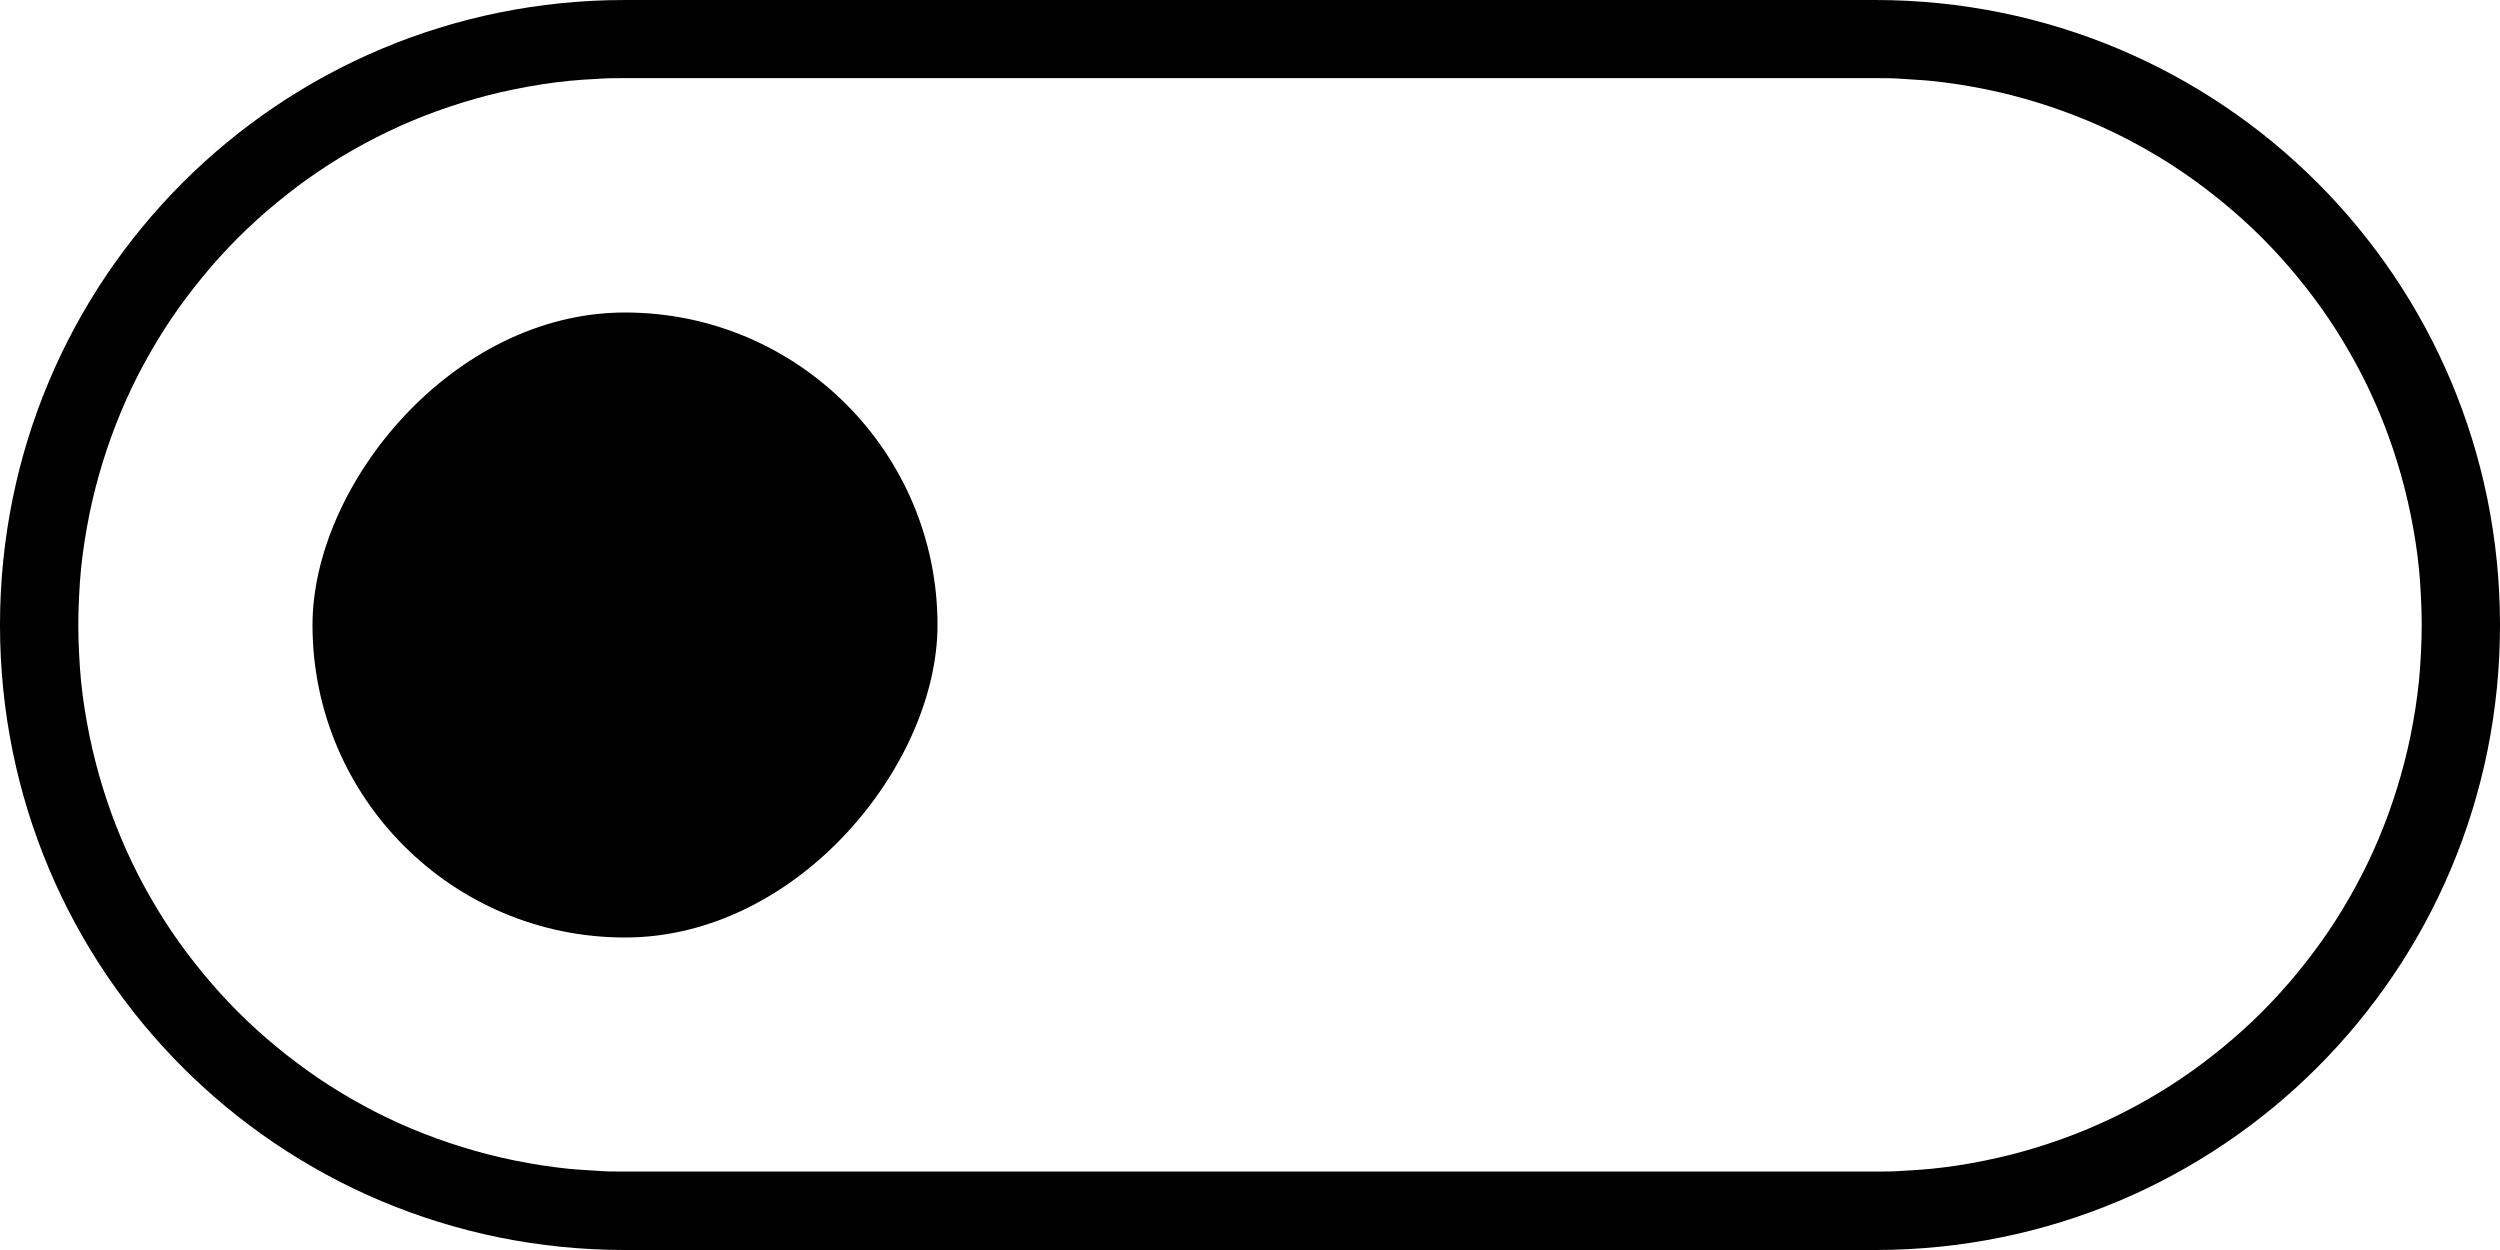
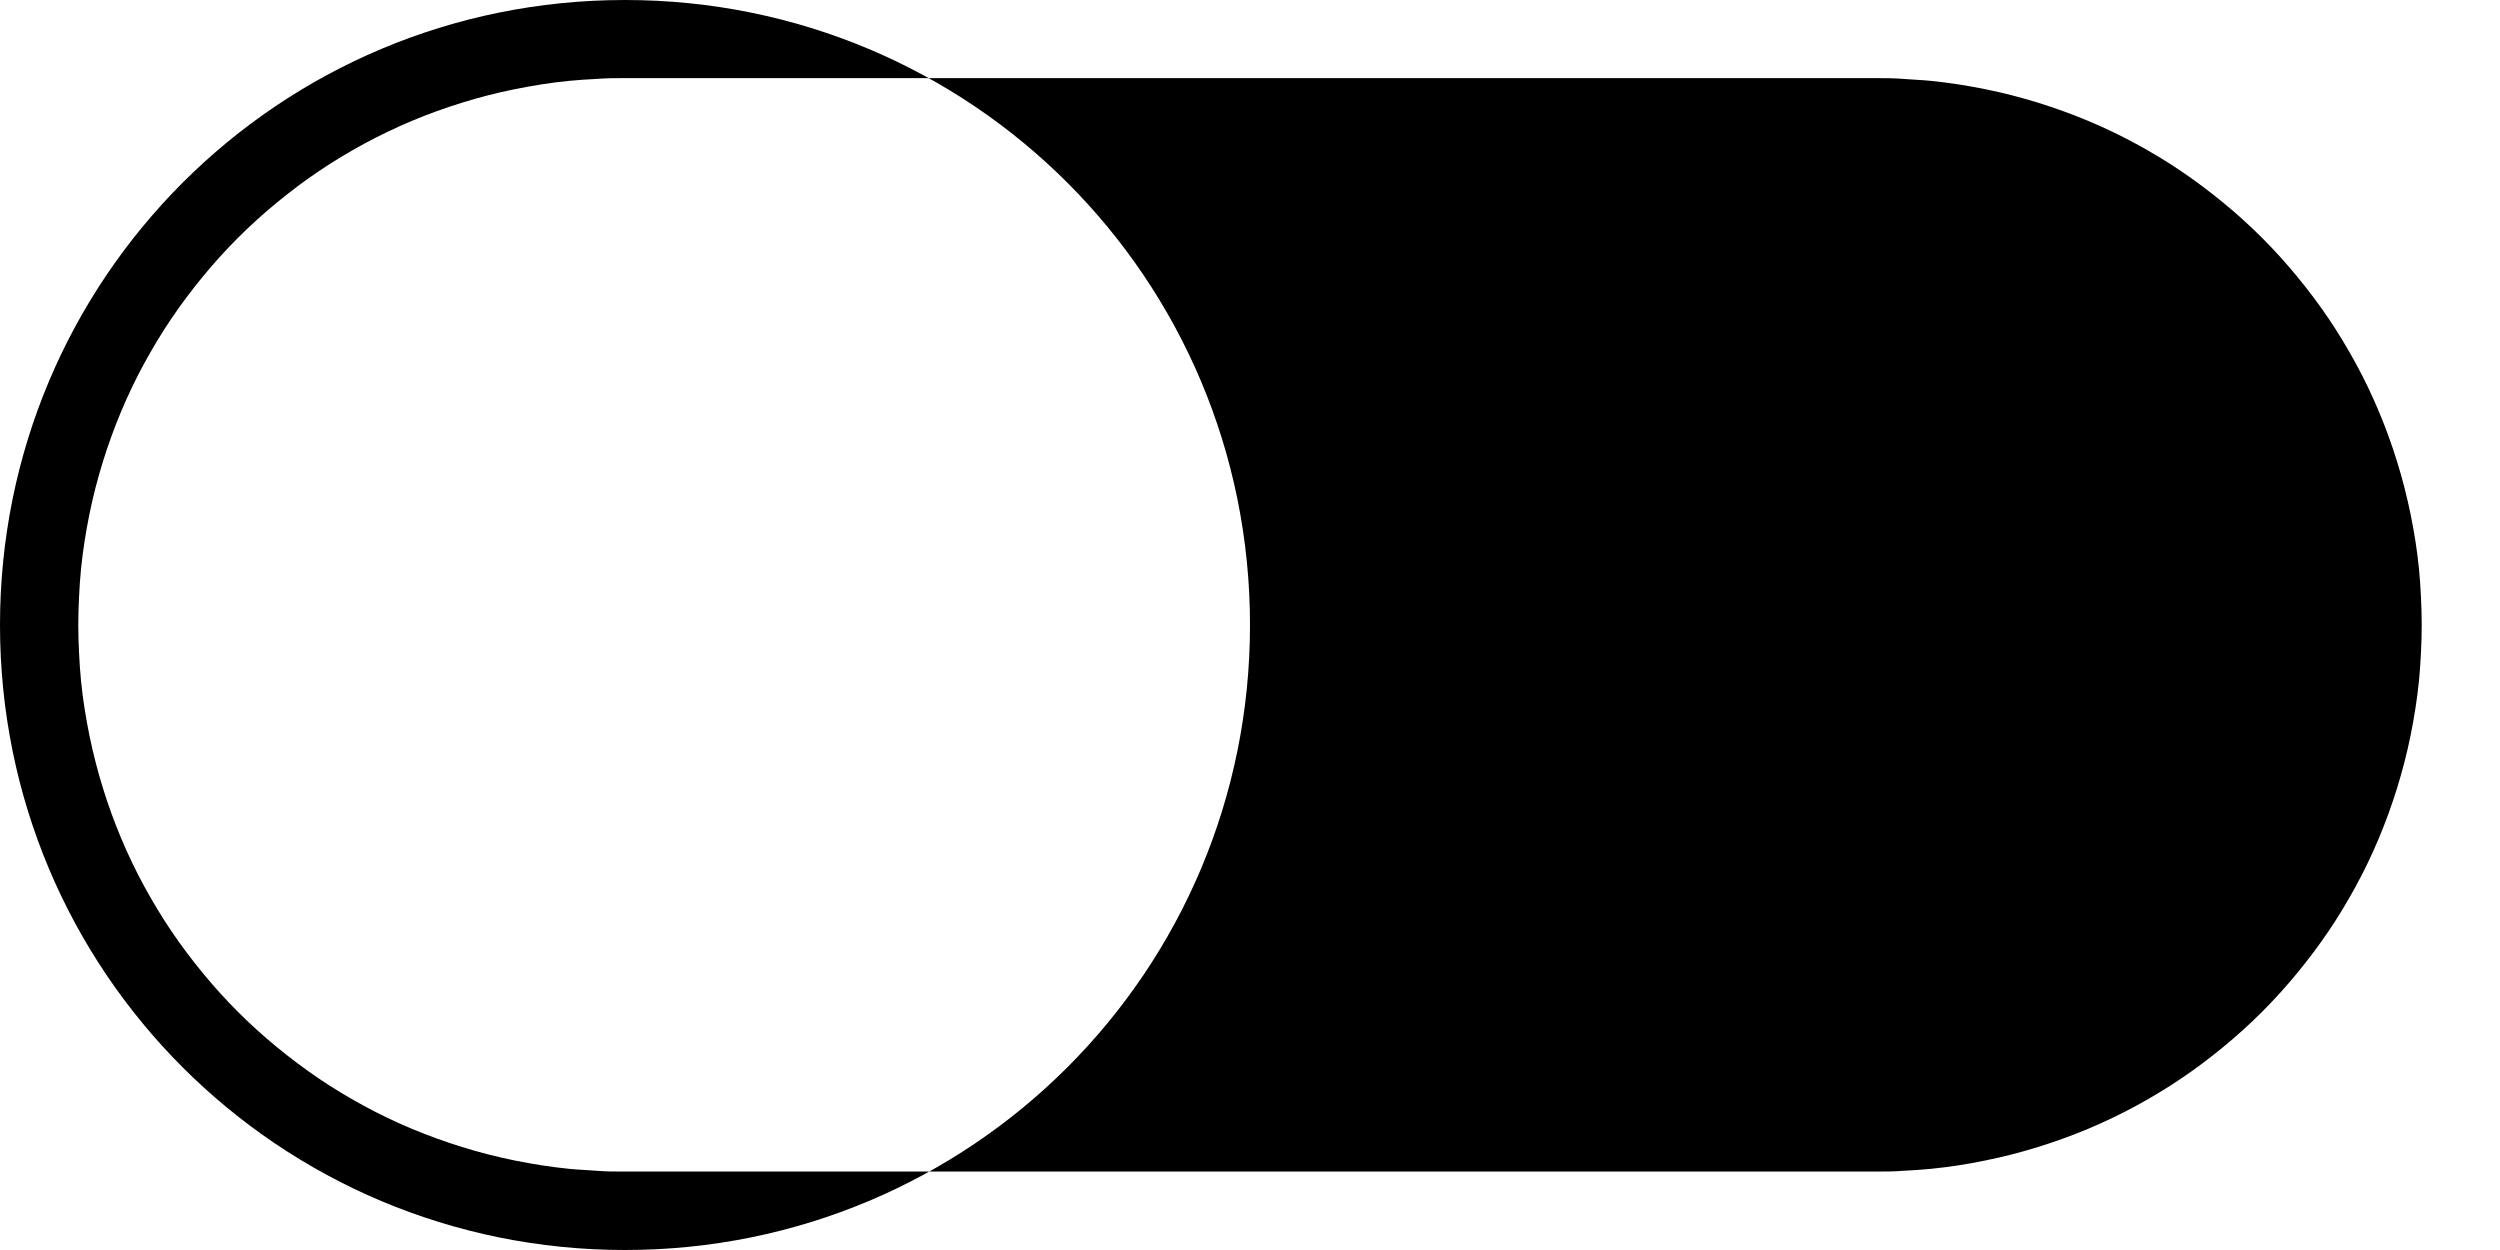
<svg xmlns="http://www.w3.org/2000/svg" xmlns:ns1="http://www.inkscape.org/namespaces/inkscape" xmlns:ns2="http://sodipodi.sourceforge.net/DTD/sodipodi-0.dtd" width="32" height="16" viewBox="0 0 32 16" id="svg4140" version="1.1" ns1:version="1.2.1 (9c6d41e410, 2022-07-14, custom)" ns2:docname="switch-off.svg">
  <defs id="defs4142" />
  <ns2:namedview id="base" pagecolor="#ffffff" bordercolor="#666666" borderopacity="1.0" ns1:pageopacity="0.0" ns1:pageshadow="2" ns1:zoom="15.839192" ns1:cx="13.952732" ns1:cy="8.5862966" ns1:document-units="px" ns1:current-layer="layer1" showgrid="false" units="px" ns1:window-width="1920" ns1:window-height="1010" ns1:window-x="0" ns1:window-y="32" ns1:window-maximized="1" ns1:document-rotation="0" ns1:pagecheckerboard="0" ns1:showpageshadow="0" ns1:deskcolor="#d1d1d1">
    <ns1:grid type="xygrid" id="grid4688" />
  </ns2:namedview>
  <g ns1:label="Layer 1" ns1:groupmode="layer" id="layer1" transform="translate(0,-1036.362)">
-     <rect style="fill:#000000;stroke-width:0.454" id="rect514-3" width="8" height="8" x="-12" y="1040.362" ry="4" transform="scale(-1,1)" />
-     <path id="path1142" style="fill:#000000;stroke:none;stroke-width:1.285" d="m 8,1036.362 c -4.432,0 -8,3.568 -8,8 0,4.432 3.568,8 8,8 h 16 c 4.432,0 8,-3.568 8,-8 0,-4.432 -3.568,-8 -8,-8 z m 0,1 h 16 c 0.121,0 0.242,0 0.361,0.01 0.12,0.01 0.238,0.013 0.355,0.025 0.236,0.024 0.469,0.061 0.697,0.107 0.228,0.046 0.452,0.104 0.672,0.172 0.219,0.068 0.435,0.146 0.645,0.234 0.21,0.088 0.413,0.185 0.611,0.293 0.198,0.107 0.392,0.224 0.578,0.35 0.186,0.126 0.364,0.26 0.537,0.402 0.173,0.142 0.34,0.293 0.498,0.451 0.158,0.158 0.309,0.325 0.451,0.498 0.142,0.173 0.277,0.351 0.402,0.537 0.126,0.186 0.242,0.38 0.35,0.578 0.108,0.198 0.205,0.402 0.293,0.611 0.088,0.209 0.166,0.425 0.234,0.645 0.068,0.219 0.125,0.444 0.172,0.672 0.046,0.228 0.084,0.461 0.107,0.697 0.012,0.118 0.019,0.236 0.025,0.355 0.006,0.12 0.01,0.24 0.01,0.361 0,0.121 -0.004,0.242 -0.01,0.361 -0.006,0.12 -0.013,0.238 -0.025,0.355 -0.024,0.236 -0.061,0.469 -0.107,0.697 -0.046,0.228 -0.104,0.452 -0.172,0.672 -0.068,0.22 -0.146,0.435 -0.234,0.645 -0.088,0.209 -0.185,0.413 -0.293,0.611 -0.108,0.198 -0.224,0.392 -0.35,0.578 -0.126,0.186 -0.26,0.364 -0.402,0.537 -0.142,0.173 -0.293,0.34 -0.451,0.498 -0.158,0.158 -0.325,0.309 -0.498,0.451 -0.173,0.142 -0.351,0.277 -0.537,0.402 -0.186,0.126 -0.38,0.242 -0.578,0.35 -0.198,0.107 -0.402,0.205 -0.611,0.293 -0.21,0.088 -0.425,0.166 -0.645,0.234 -0.219,0.068 -0.444,0.126 -0.672,0.172 -0.228,0.047 -0.461,0.084 -0.697,0.107 -0.118,0.012 -0.236,0.019 -0.355,0.025 -0.12,0.01 -0.24,0.01 -0.361,0.01 H 8 c -0.121,0 -0.242,0 -0.361,-0.01 -0.12,-0.01 -0.238,-0.013 -0.355,-0.025 -0.236,-0.024 -0.469,-0.061 -0.697,-0.107 -0.228,-0.046 -0.452,-0.104 -0.672,-0.172 -0.219,-0.068 -0.435,-0.146 -0.645,-0.234 -0.21,-0.088 -0.413,-0.185 -0.611,-0.293 -0.198,-0.107 -0.392,-0.224 -0.578,-0.35 -0.186,-0.126 -0.364,-0.26 -0.537,-0.402 -0.173,-0.142 -0.34,-0.293 -0.498,-0.451 -0.158,-0.158 -0.309,-0.325 -0.451,-0.498 -0.142,-0.173 -0.277,-0.351 -0.402,-0.537 -0.126,-0.186 -0.242,-0.38 -0.35,-0.578 -0.108,-0.198 -0.205,-0.402 -0.293,-0.611 -0.088,-0.209 -0.166,-0.425 -0.234,-0.645 -0.068,-0.219 -0.125,-0.444 -0.172,-0.672 -0.046,-0.228 -0.084,-0.461 -0.107,-0.697 -0.012,-0.118 -0.019,-0.236 -0.025,-0.355 -0.006,-0.12 -0.01,-0.24 -0.01,-0.361 0,-0.121 0.004,-0.242 0.01,-0.361 0.006,-0.12 0.013,-0.238 0.025,-0.355 0.024,-0.236 0.061,-0.469 0.107,-0.697 0.046,-0.228 0.104,-0.452 0.172,-0.672 0.068,-0.22 0.146,-0.435 0.234,-0.645 0.088,-0.209 0.185,-0.413 0.293,-0.611 0.108,-0.198 0.224,-0.392 0.35,-0.578 0.126,-0.186 0.26,-0.364 0.402,-0.537 0.142,-0.173 0.293,-0.34 0.451,-0.498 0.158,-0.158 0.325,-0.309 0.498,-0.451 0.173,-0.142 0.351,-0.277 0.537,-0.402 0.186,-0.126 0.38,-0.242 0.578,-0.35 0.198,-0.107 0.402,-0.205 0.611,-0.293 0.21,-0.088 0.425,-0.166 0.645,-0.234 0.219,-0.068 0.444,-0.126 0.672,-0.172 0.228,-0.046 0.461,-0.084 0.697,-0.107 0.118,-0.012 0.236,-0.019 0.355,-0.025 0.12,-0.01 0.24,-0.01 0.361,-0.01 z" />
+     <path id="path1142" style="fill:#000000;stroke:none;stroke-width:1.285" d="m 8,1036.362 c -4.432,0 -8,3.568 -8,8 0,4.432 3.568,8 8,8 c 4.432,0 8,-3.568 8,-8 0,-4.432 -3.568,-8 -8,-8 z m 0,1 h 16 c 0.121,0 0.242,0 0.361,0.01 0.12,0.01 0.238,0.013 0.355,0.025 0.236,0.024 0.469,0.061 0.697,0.107 0.228,0.046 0.452,0.104 0.672,0.172 0.219,0.068 0.435,0.146 0.645,0.234 0.21,0.088 0.413,0.185 0.611,0.293 0.198,0.107 0.392,0.224 0.578,0.35 0.186,0.126 0.364,0.26 0.537,0.402 0.173,0.142 0.34,0.293 0.498,0.451 0.158,0.158 0.309,0.325 0.451,0.498 0.142,0.173 0.277,0.351 0.402,0.537 0.126,0.186 0.242,0.38 0.35,0.578 0.108,0.198 0.205,0.402 0.293,0.611 0.088,0.209 0.166,0.425 0.234,0.645 0.068,0.219 0.125,0.444 0.172,0.672 0.046,0.228 0.084,0.461 0.107,0.697 0.012,0.118 0.019,0.236 0.025,0.355 0.006,0.12 0.01,0.24 0.01,0.361 0,0.121 -0.004,0.242 -0.01,0.361 -0.006,0.12 -0.013,0.238 -0.025,0.355 -0.024,0.236 -0.061,0.469 -0.107,0.697 -0.046,0.228 -0.104,0.452 -0.172,0.672 -0.068,0.22 -0.146,0.435 -0.234,0.645 -0.088,0.209 -0.185,0.413 -0.293,0.611 -0.108,0.198 -0.224,0.392 -0.35,0.578 -0.126,0.186 -0.26,0.364 -0.402,0.537 -0.142,0.173 -0.293,0.34 -0.451,0.498 -0.158,0.158 -0.325,0.309 -0.498,0.451 -0.173,0.142 -0.351,0.277 -0.537,0.402 -0.186,0.126 -0.38,0.242 -0.578,0.35 -0.198,0.107 -0.402,0.205 -0.611,0.293 -0.21,0.088 -0.425,0.166 -0.645,0.234 -0.219,0.068 -0.444,0.126 -0.672,0.172 -0.228,0.047 -0.461,0.084 -0.697,0.107 -0.118,0.012 -0.236,0.019 -0.355,0.025 -0.12,0.01 -0.24,0.01 -0.361,0.01 H 8 c -0.121,0 -0.242,0 -0.361,-0.01 -0.12,-0.01 -0.238,-0.013 -0.355,-0.025 -0.236,-0.024 -0.469,-0.061 -0.697,-0.107 -0.228,-0.046 -0.452,-0.104 -0.672,-0.172 -0.219,-0.068 -0.435,-0.146 -0.645,-0.234 -0.21,-0.088 -0.413,-0.185 -0.611,-0.293 -0.198,-0.107 -0.392,-0.224 -0.578,-0.35 -0.186,-0.126 -0.364,-0.26 -0.537,-0.402 -0.173,-0.142 -0.34,-0.293 -0.498,-0.451 -0.158,-0.158 -0.309,-0.325 -0.451,-0.498 -0.142,-0.173 -0.277,-0.351 -0.402,-0.537 -0.126,-0.186 -0.242,-0.38 -0.35,-0.578 -0.108,-0.198 -0.205,-0.402 -0.293,-0.611 -0.088,-0.209 -0.166,-0.425 -0.234,-0.645 -0.068,-0.219 -0.125,-0.444 -0.172,-0.672 -0.046,-0.228 -0.084,-0.461 -0.107,-0.697 -0.012,-0.118 -0.019,-0.236 -0.025,-0.355 -0.006,-0.12 -0.01,-0.24 -0.01,-0.361 0,-0.121 0.004,-0.242 0.01,-0.361 0.006,-0.12 0.013,-0.238 0.025,-0.355 0.024,-0.236 0.061,-0.469 0.107,-0.697 0.046,-0.228 0.104,-0.452 0.172,-0.672 0.068,-0.22 0.146,-0.435 0.234,-0.645 0.088,-0.209 0.185,-0.413 0.293,-0.611 0.108,-0.198 0.224,-0.392 0.35,-0.578 0.126,-0.186 0.26,-0.364 0.402,-0.537 0.142,-0.173 0.293,-0.34 0.451,-0.498 0.158,-0.158 0.325,-0.309 0.498,-0.451 0.173,-0.142 0.351,-0.277 0.537,-0.402 0.186,-0.126 0.38,-0.242 0.578,-0.35 0.198,-0.107 0.402,-0.205 0.611,-0.293 0.21,-0.088 0.425,-0.166 0.645,-0.234 0.219,-0.068 0.444,-0.126 0.672,-0.172 0.228,-0.046 0.461,-0.084 0.697,-0.107 0.118,-0.012 0.236,-0.019 0.355,-0.025 0.12,-0.01 0.24,-0.01 0.361,-0.01 z" />
  </g>
</svg>